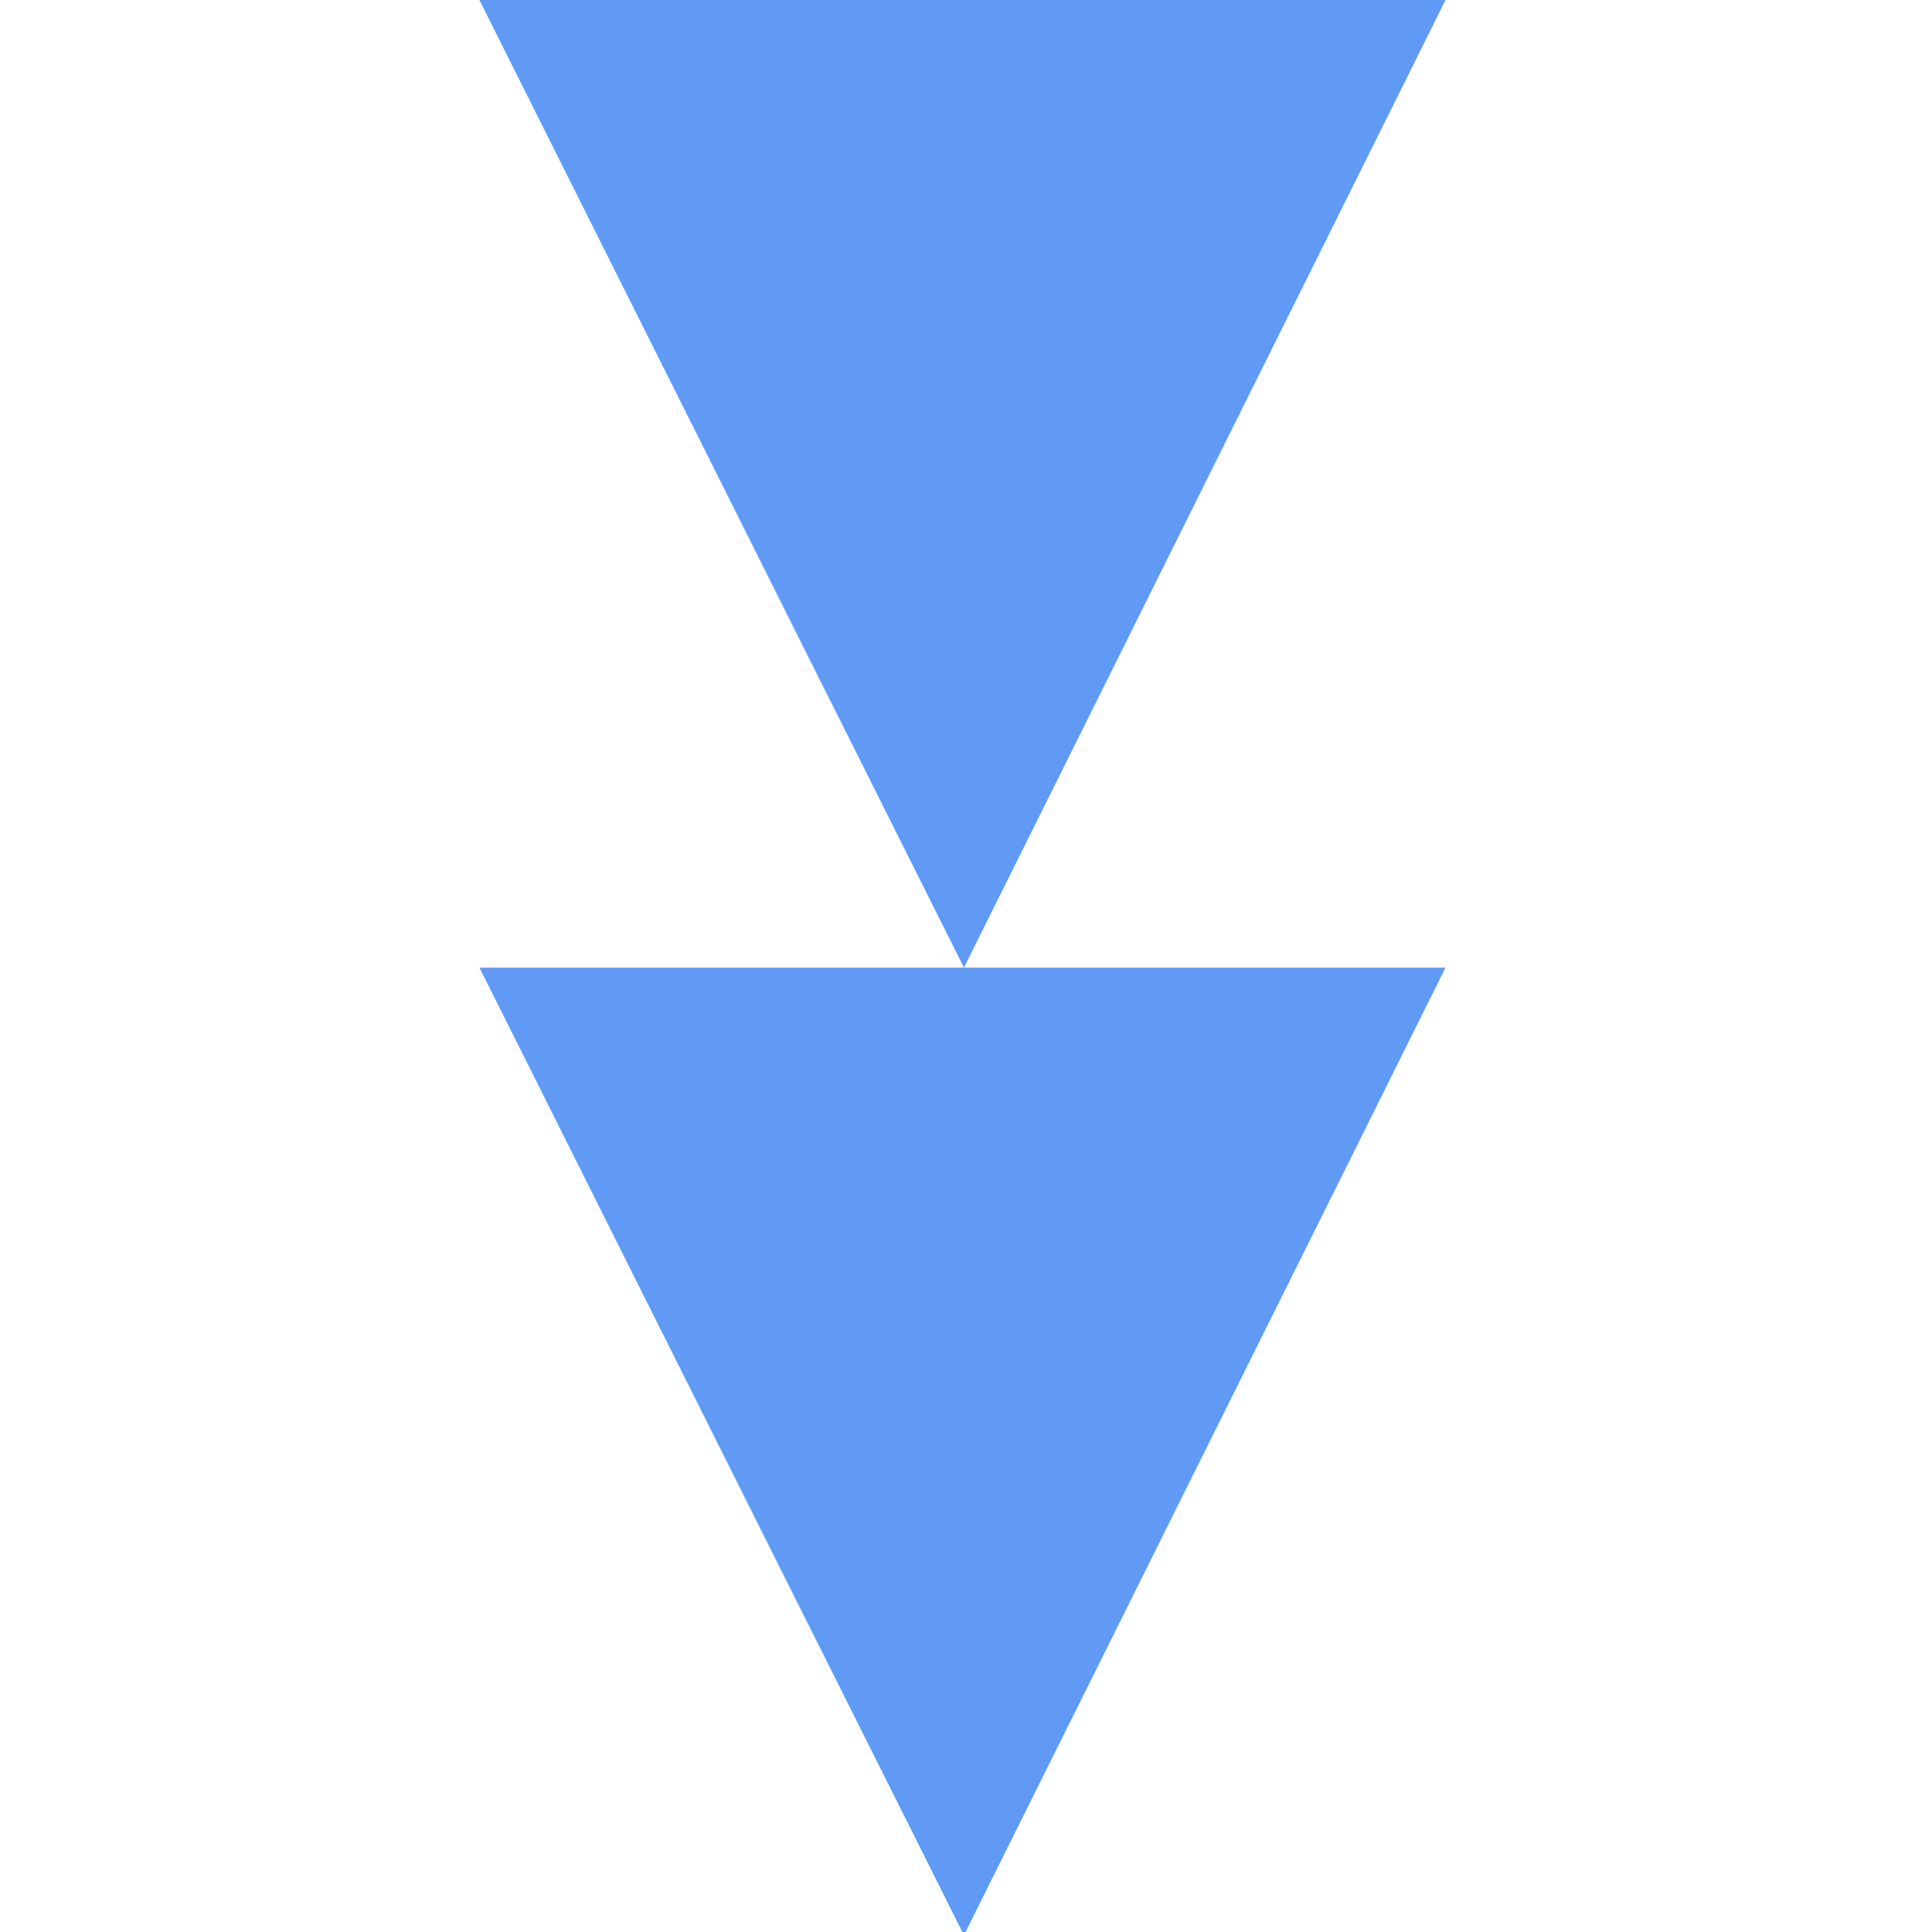
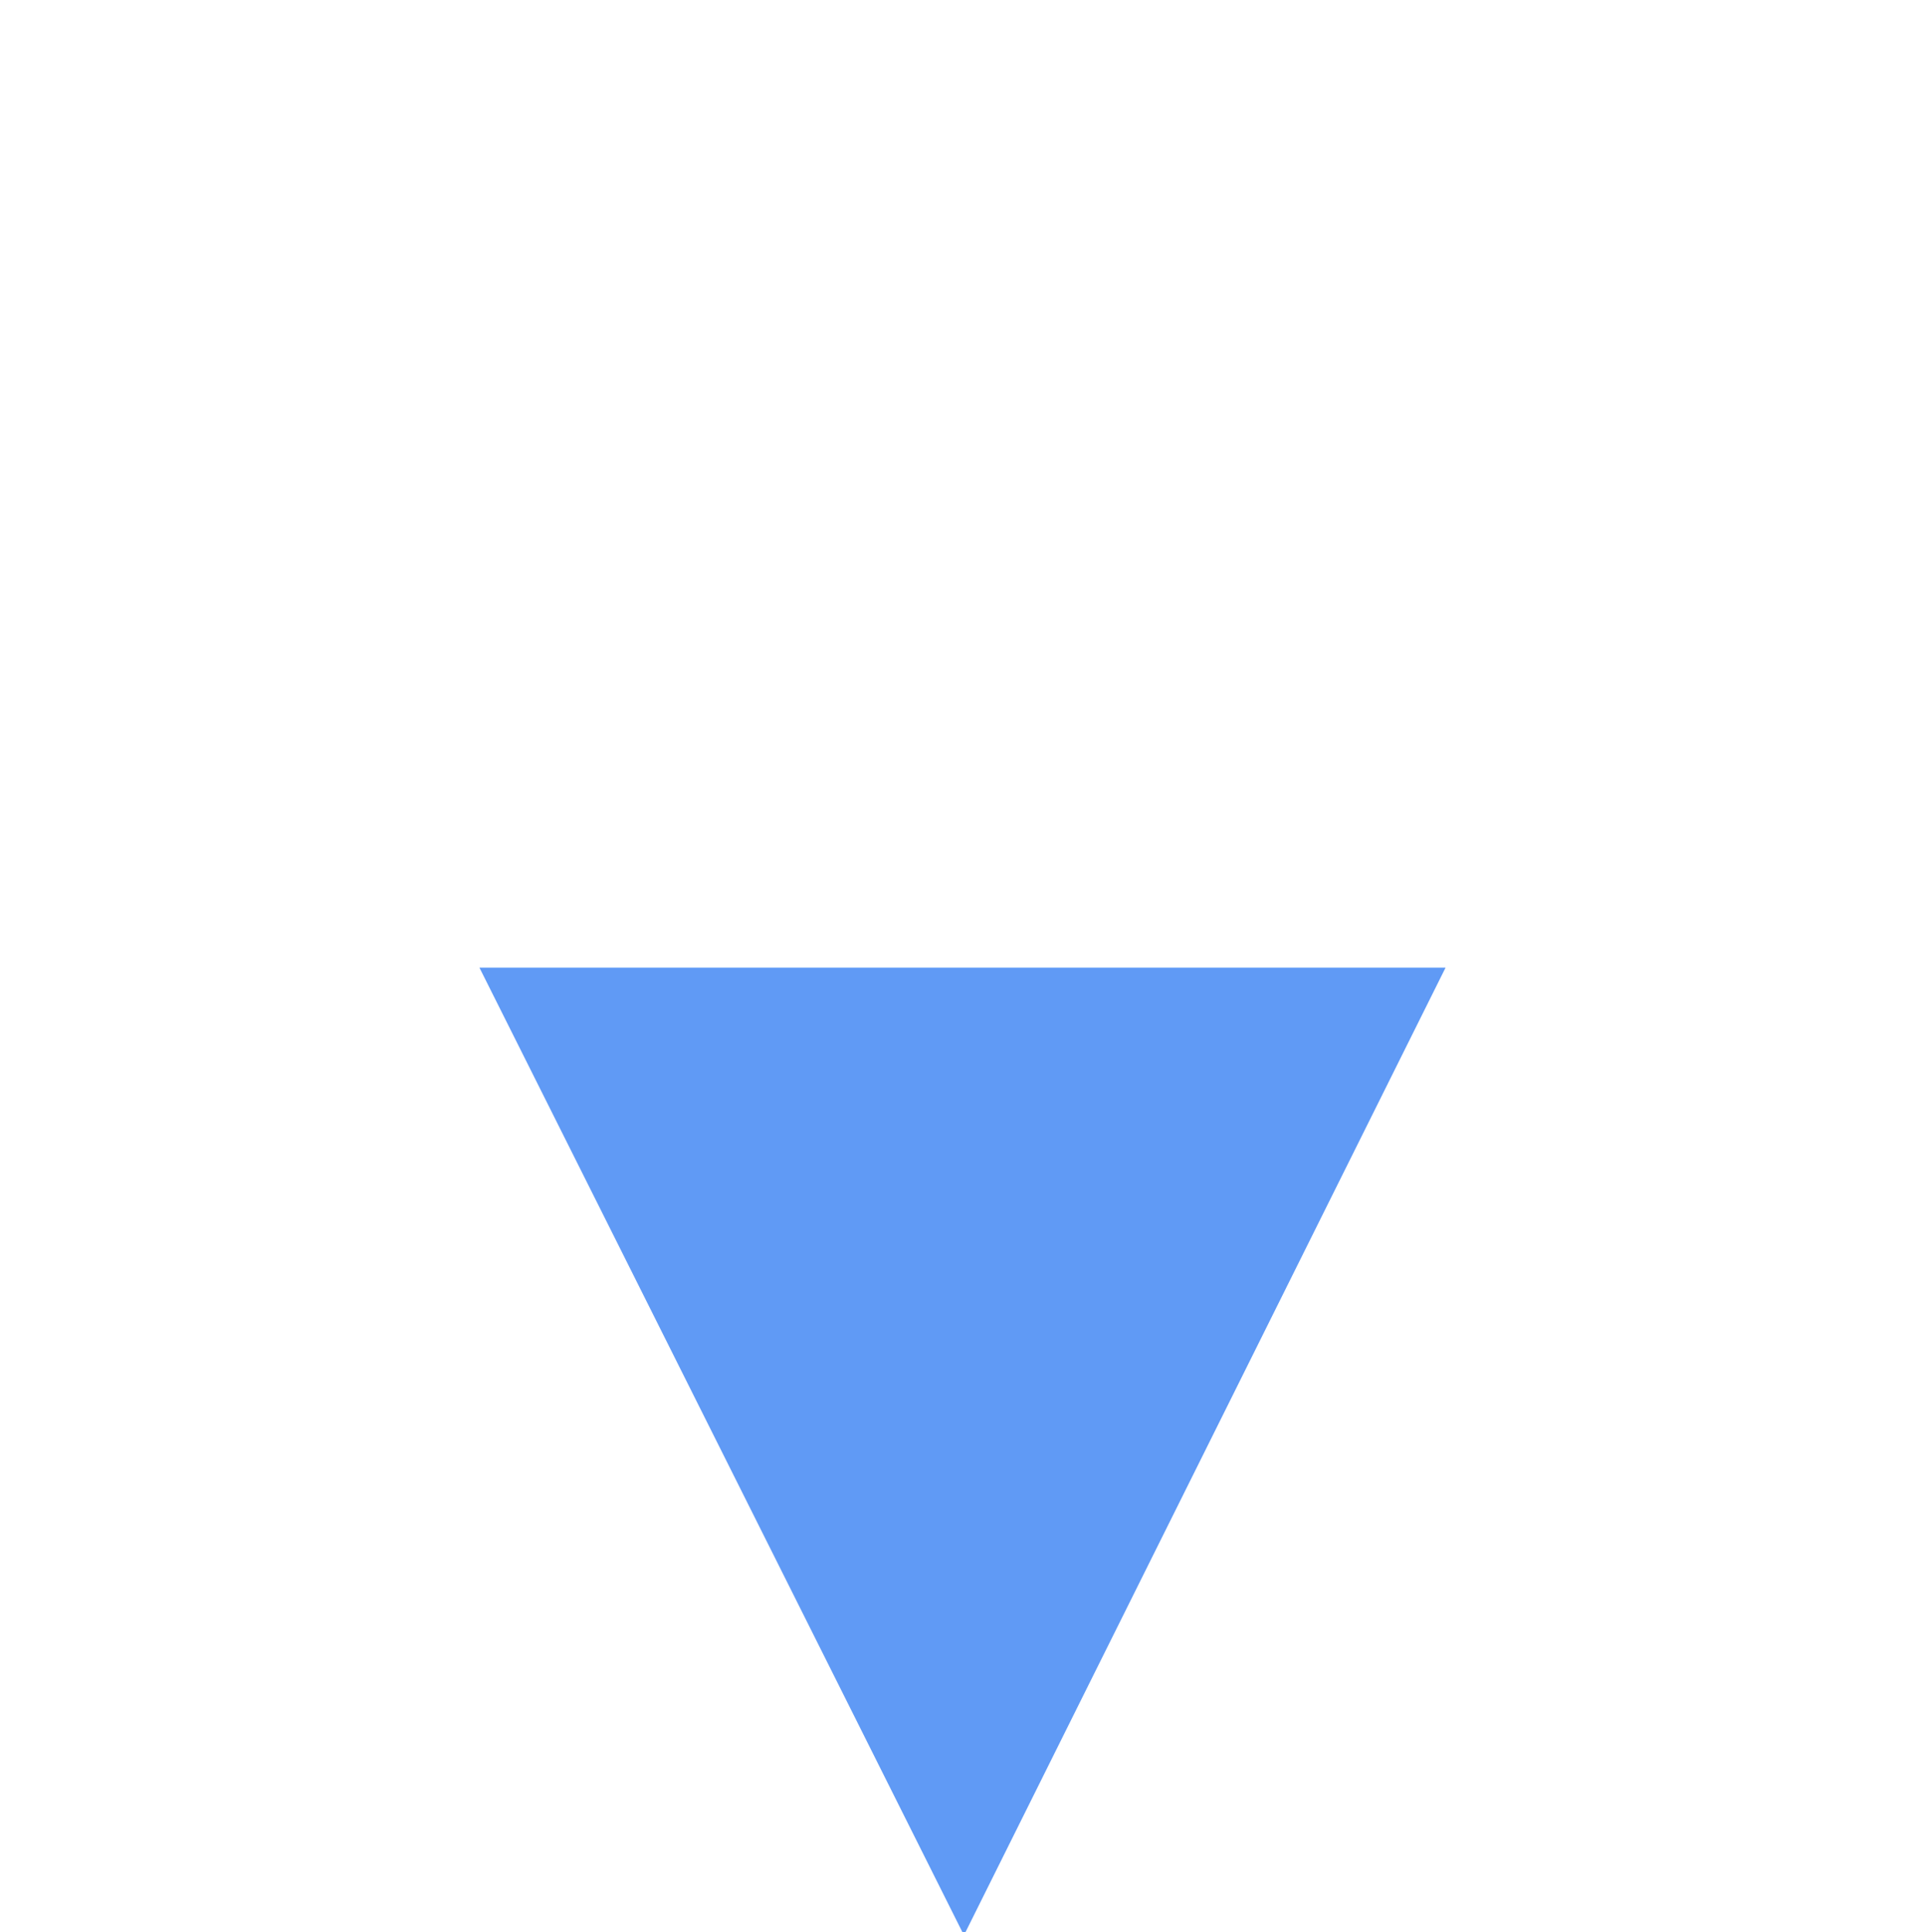
<svg xmlns="http://www.w3.org/2000/svg" version="1.1" id="レイヤー_1" x="0px" y="0px" viewBox="0 0 265 266" style="enable-background:new 0 0 265 266;" xml:space="preserve">
  <style type="text/css">
	.st0{fill:#609AF5;}
</style>
  <g>
-     <path class="st0" d="M199,0l-66.3,133.2L66,0H199z" />
-   </g>
+     </g>
  <g>
    <path class="st0" d="M199,133.2l-66.3,133.2L66,133.2H199z" />
  </g>
</svg>